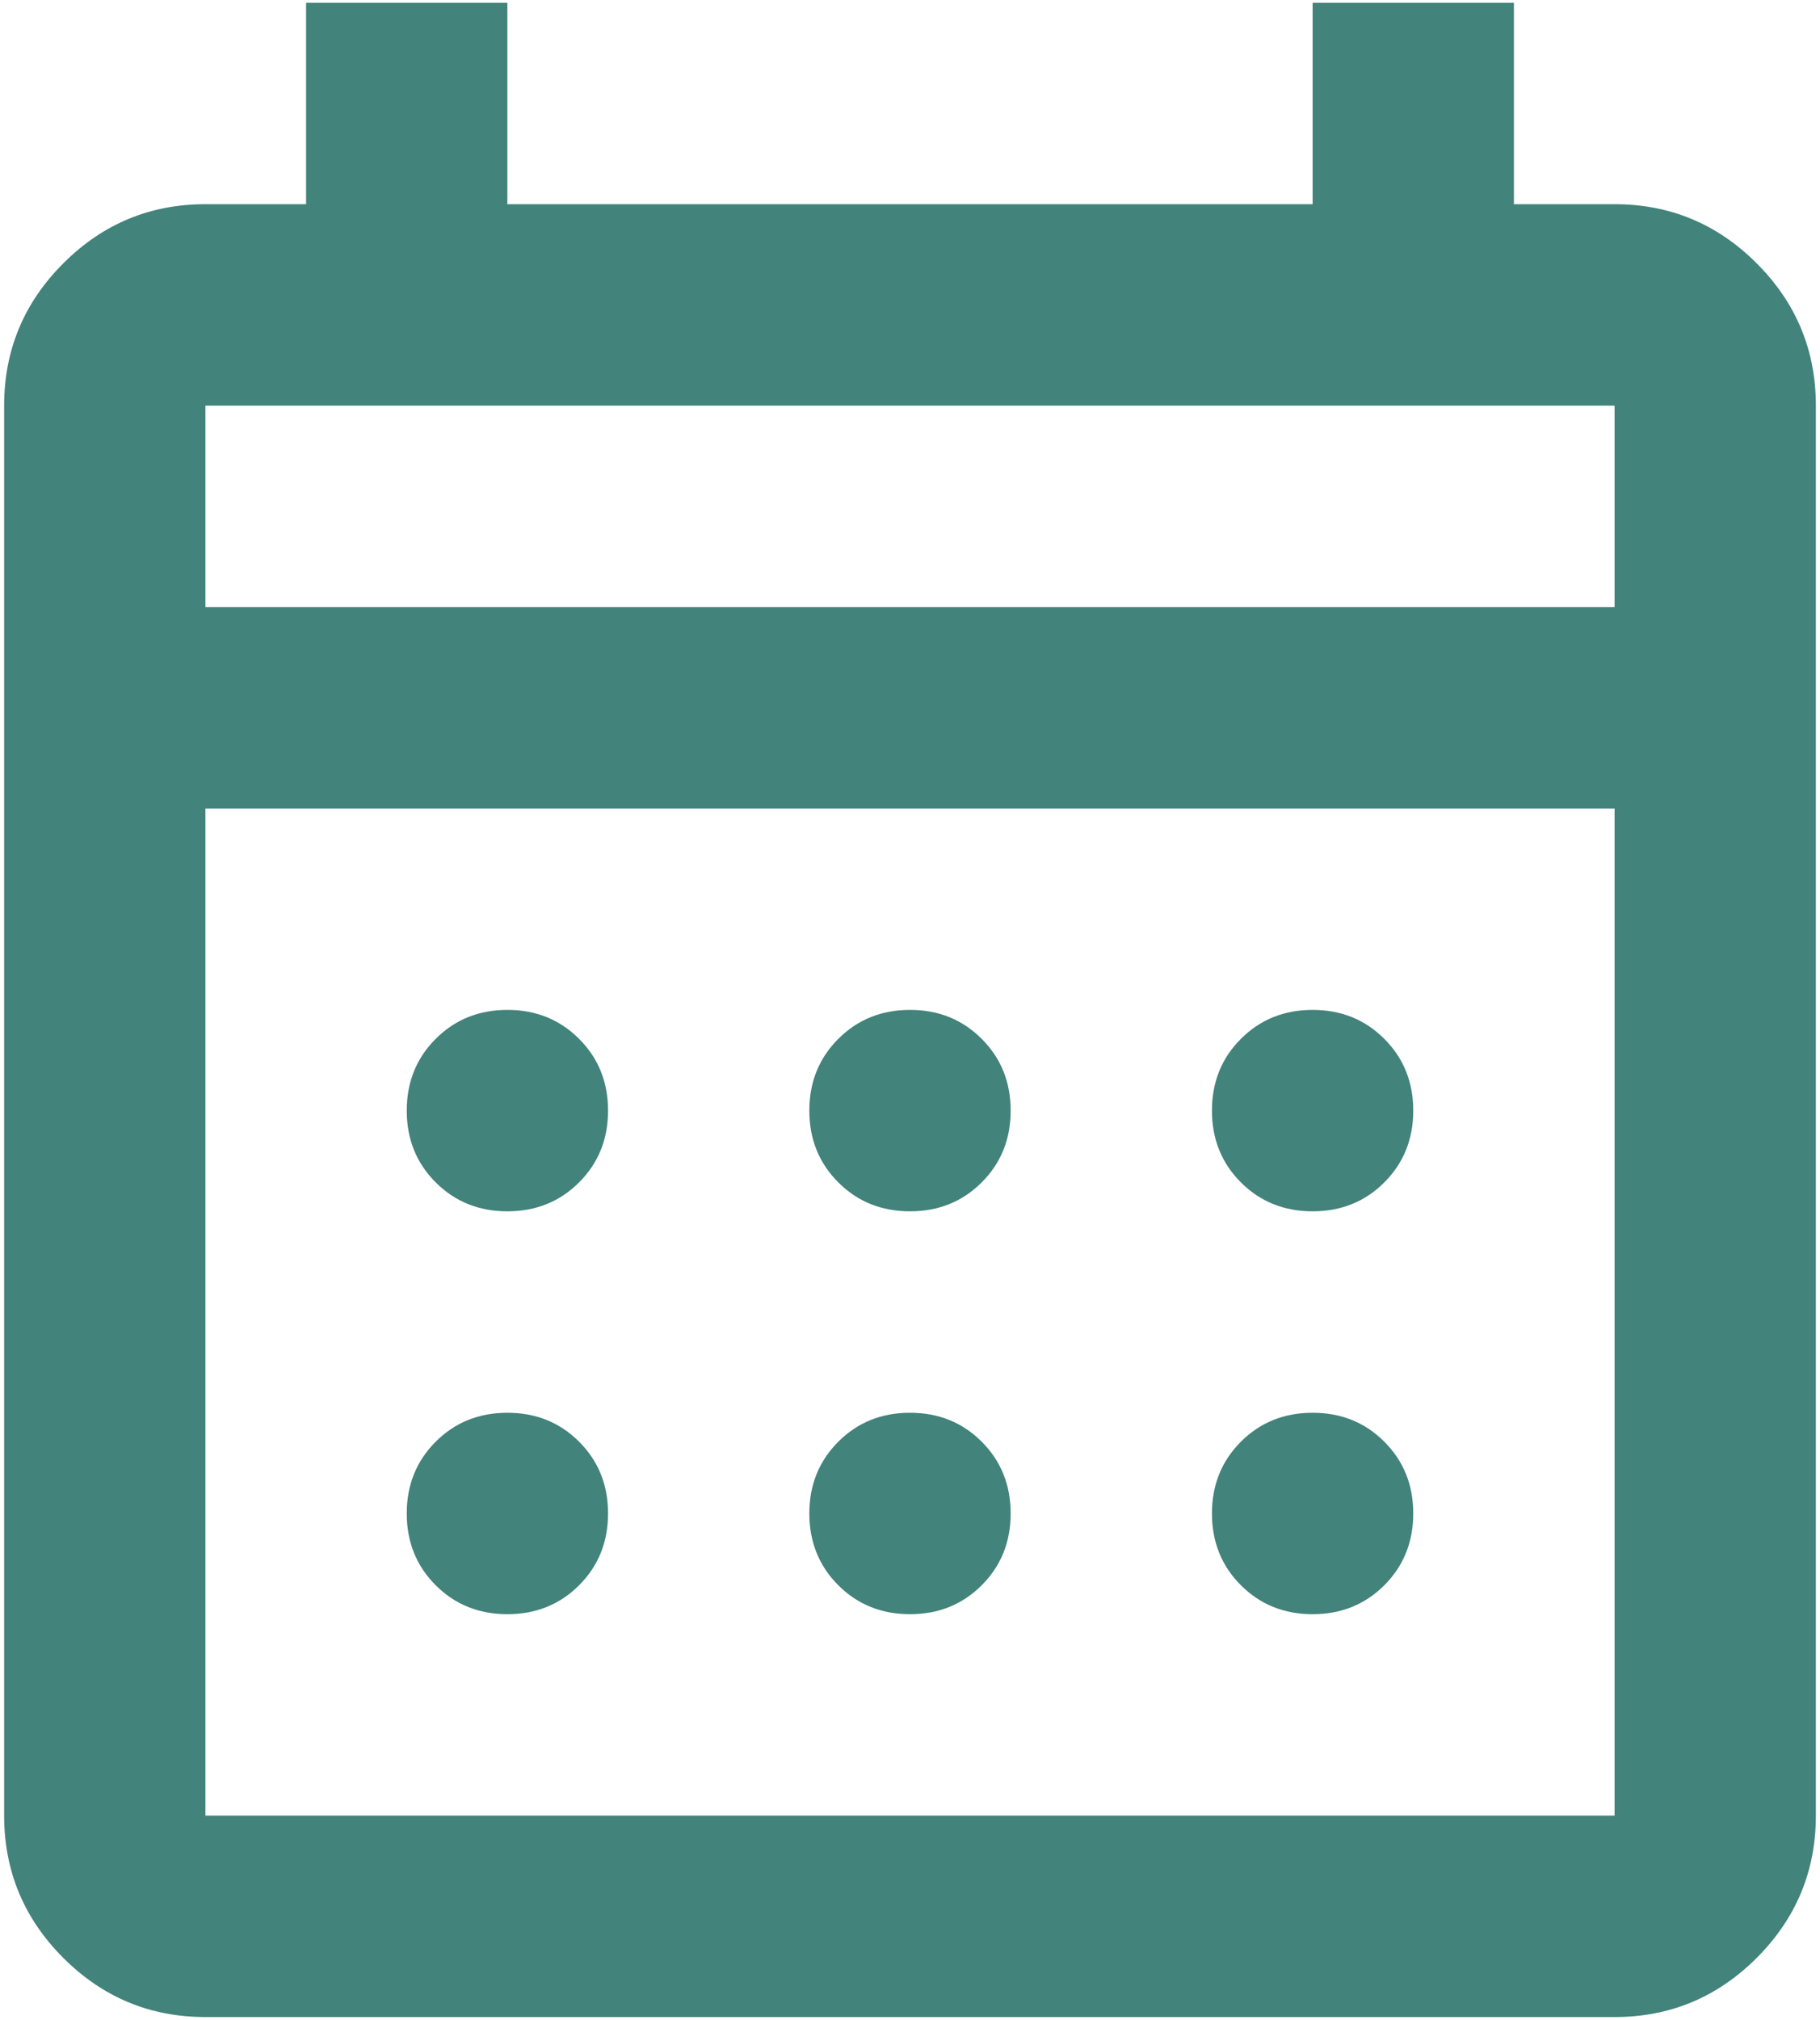
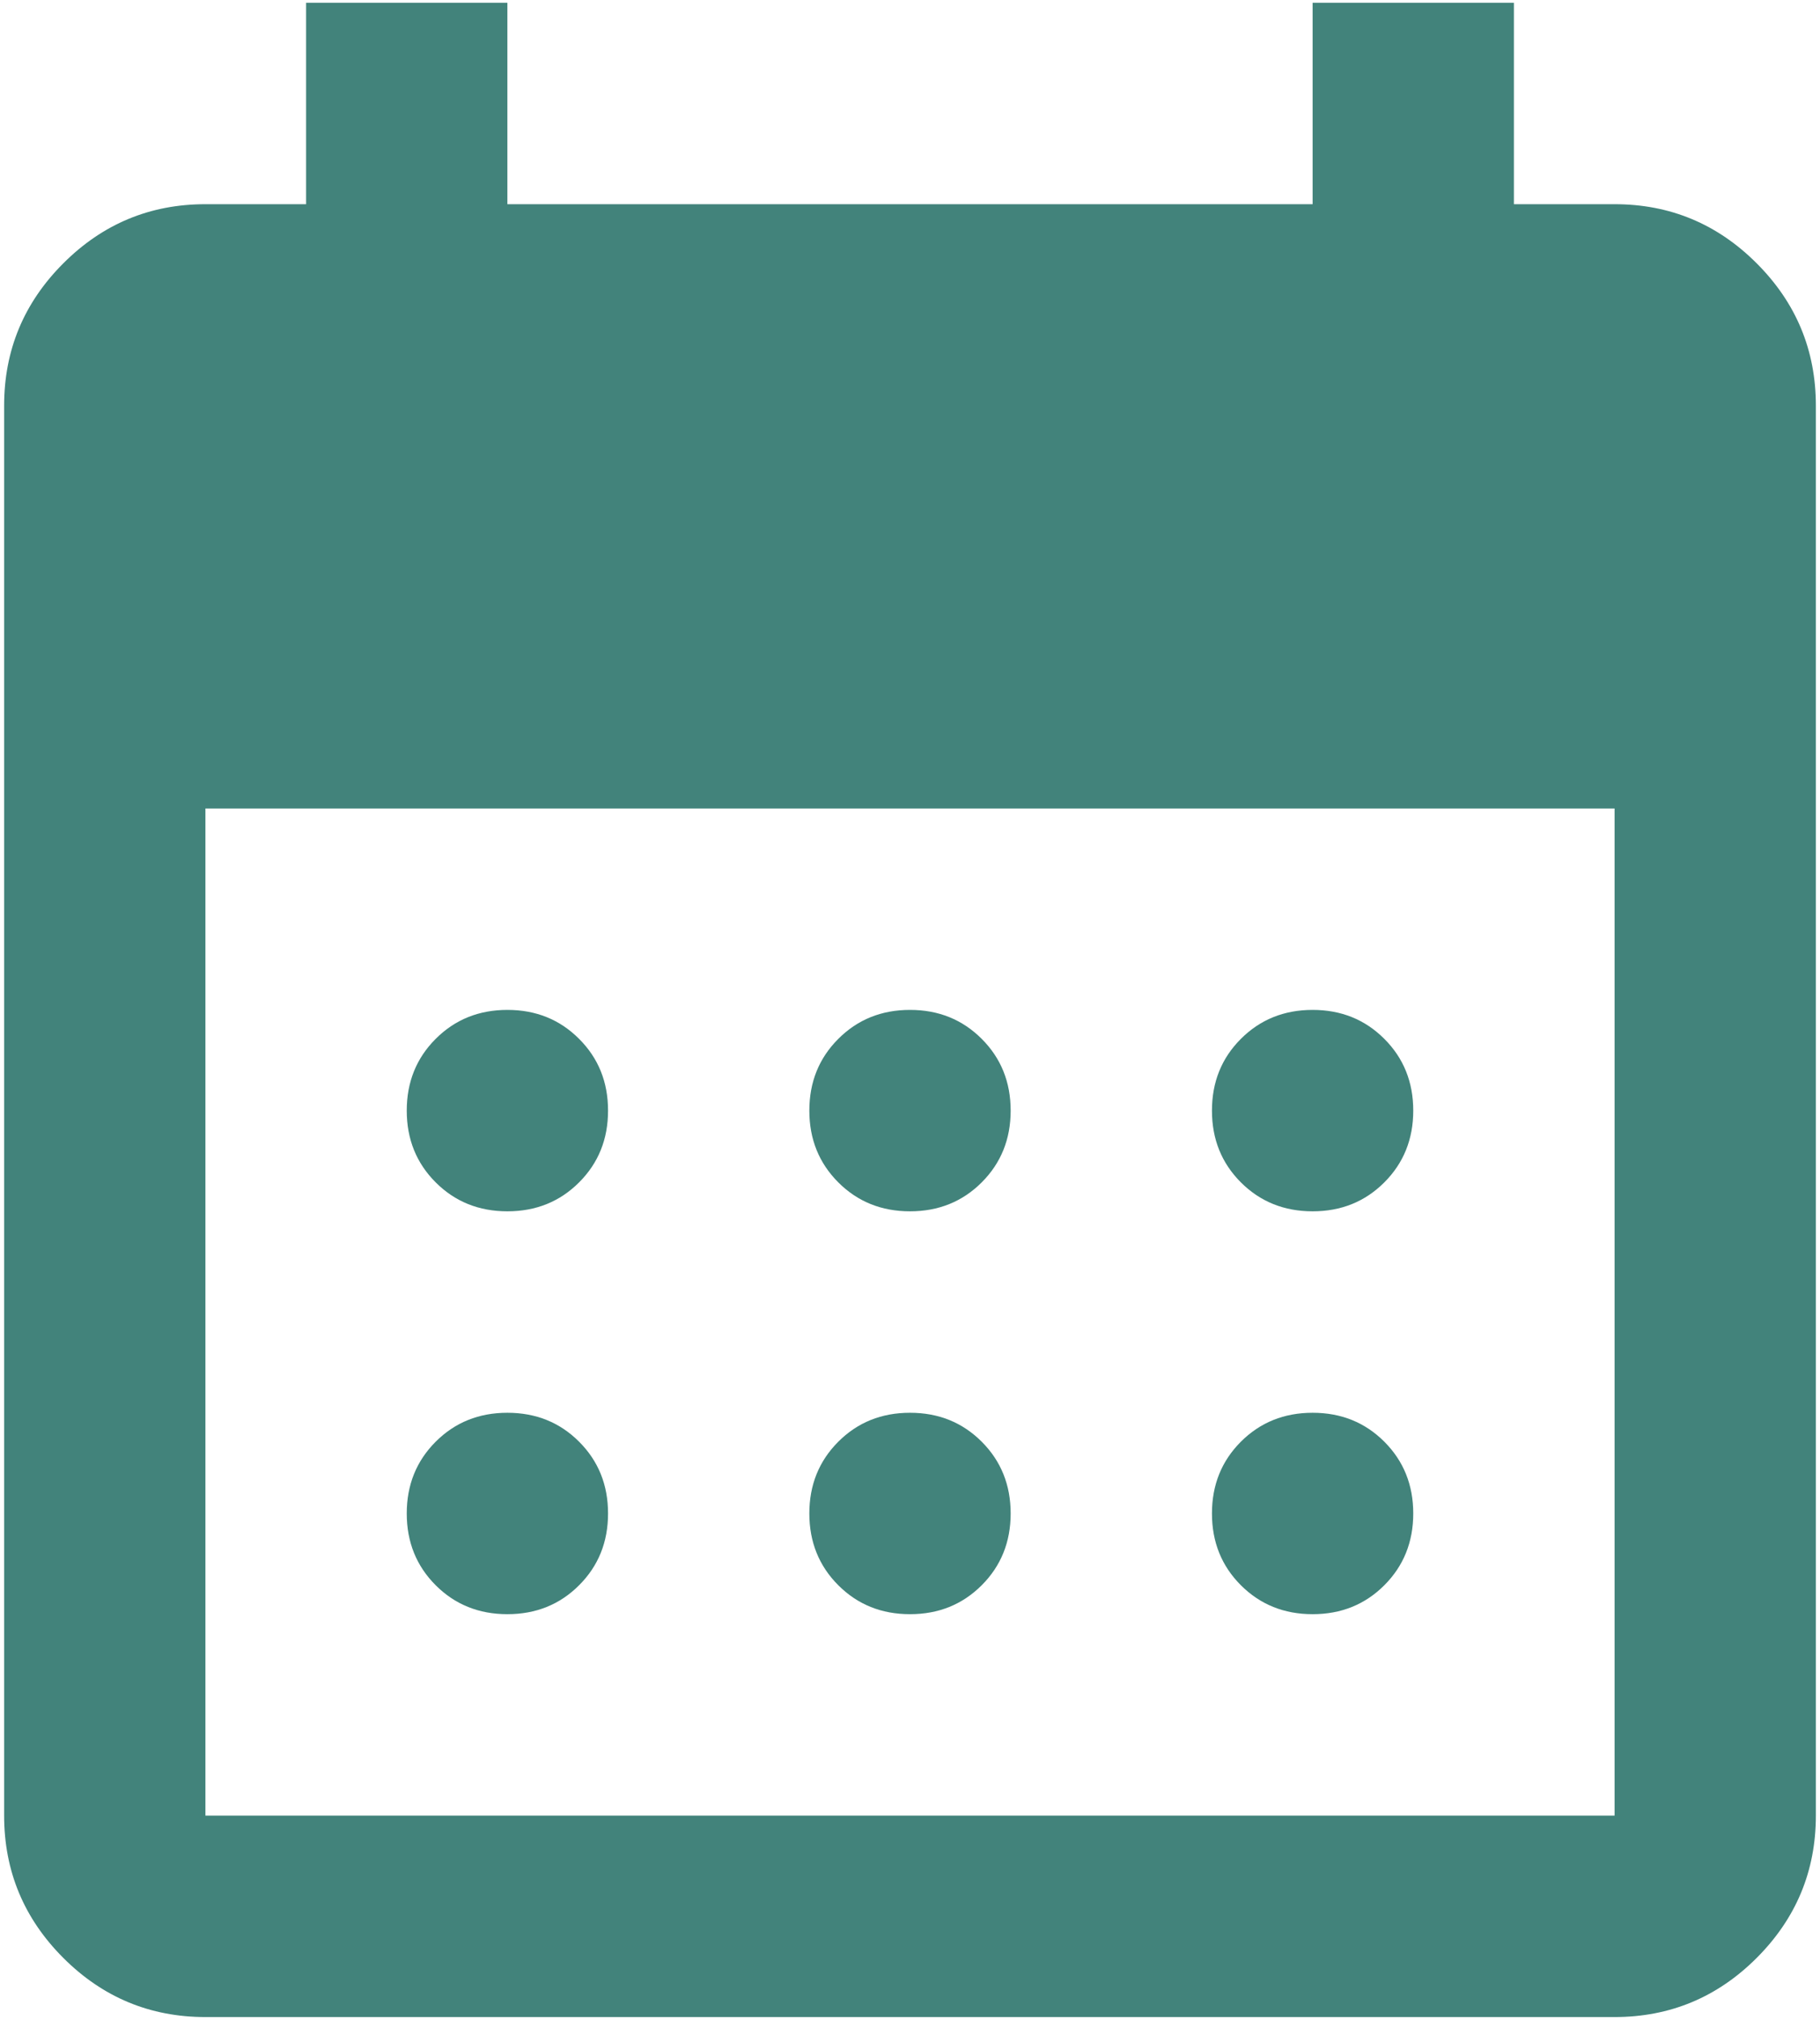
<svg xmlns="http://www.w3.org/2000/svg" width="55" height="61" viewBox="0 0 55 61" fill="none">
-   <path d="M6.208 60.917C4.535 60.917 3.103 60.321 1.912 59.13C0.721 57.938 0.125 56.506 0.125 54.833V12.25C0.125 10.577 0.721 9.145 1.912 7.954C3.103 6.762 4.535 6.167 6.208 6.167H9.25V0.083H15.333V6.167H39.667V0.083H45.75V6.167H48.792C50.465 6.167 51.897 6.762 53.088 7.954C54.279 9.145 54.875 10.577 54.875 12.25V54.833C54.875 56.506 54.279 57.938 53.088 59.13C51.897 60.321 50.465 60.917 48.792 60.917H6.208ZM6.208 54.833H48.792V24.417H6.208V54.833ZM6.208 18.333H48.792V12.25H6.208V18.333ZM27.5 36.583C26.638 36.583 25.916 36.292 25.333 35.709C24.75 35.126 24.458 34.404 24.458 33.542C24.458 32.68 24.75 31.957 25.333 31.375C25.916 30.791 26.638 30.5 27.5 30.5C28.362 30.5 29.084 30.791 29.667 31.375C30.25 31.957 30.542 32.68 30.542 33.542C30.542 34.404 30.25 35.126 29.667 35.709C29.084 36.292 28.362 36.583 27.5 36.583ZM15.333 36.583C14.472 36.583 13.749 36.292 13.166 35.709C12.583 35.126 12.292 34.404 12.292 33.542C12.292 32.68 12.583 31.957 13.166 31.375C13.749 30.791 14.472 30.5 15.333 30.5C16.195 30.5 16.918 30.791 17.5 31.375C18.084 31.957 18.375 32.68 18.375 33.542C18.375 34.404 18.084 35.126 17.5 35.709C16.918 36.292 16.195 36.583 15.333 36.583ZM39.667 36.583C38.805 36.583 38.083 36.292 37.499 35.709C36.916 35.126 36.625 34.404 36.625 33.542C36.625 32.68 36.916 31.957 37.499 31.375C38.083 30.791 38.805 30.5 39.667 30.5C40.529 30.5 41.251 30.791 41.834 31.375C42.417 31.957 42.708 32.68 42.708 33.542C42.708 34.404 42.417 35.126 41.834 35.709C41.251 36.292 40.529 36.583 39.667 36.583ZM27.5 48.75C26.638 48.75 25.916 48.459 25.333 47.876C24.75 47.293 24.458 46.57 24.458 45.708C24.458 44.847 24.75 44.124 25.333 43.541C25.916 42.958 26.638 42.667 27.5 42.667C28.362 42.667 29.084 42.958 29.667 43.541C30.25 44.124 30.542 44.847 30.542 45.708C30.542 46.57 30.25 47.293 29.667 47.876C29.084 48.459 28.362 48.75 27.5 48.75ZM15.333 48.75C14.472 48.75 13.749 48.459 13.166 47.876C12.583 47.293 12.292 46.57 12.292 45.708C12.292 44.847 12.583 44.124 13.166 43.541C13.749 42.958 14.472 42.667 15.333 42.667C16.195 42.667 16.918 42.958 17.5 43.541C18.084 44.124 18.375 44.847 18.375 45.708C18.375 46.57 18.084 47.293 17.5 47.876C16.918 48.459 16.195 48.75 15.333 48.75ZM39.667 48.75C38.805 48.75 38.083 48.459 37.499 47.876C36.916 47.293 36.625 46.57 36.625 45.708C36.625 44.847 36.916 44.124 37.499 43.541C38.083 42.958 38.805 42.667 39.667 42.667C40.529 42.667 41.251 42.958 41.834 43.541C42.417 44.124 42.708 44.847 42.708 45.708C42.708 46.57 42.417 47.293 41.834 47.876C41.251 48.459 40.529 48.75 39.667 48.75Z" fill="#42837B" />
+   <path d="M6.208 60.917C4.535 60.917 3.103 60.321 1.912 59.13C0.721 57.938 0.125 56.506 0.125 54.833V12.25C0.125 10.577 0.721 9.145 1.912 7.954C3.103 6.762 4.535 6.167 6.208 6.167H9.25V0.083H15.333V6.167H39.667V0.083H45.75V6.167H48.792C50.465 6.167 51.897 6.762 53.088 7.954C54.279 9.145 54.875 10.577 54.875 12.25V54.833C54.875 56.506 54.279 57.938 53.088 59.13C51.897 60.321 50.465 60.917 48.792 60.917H6.208ZM6.208 54.833H48.792V24.417H6.208V54.833ZM6.208 18.333H48.792H6.208V18.333ZM27.5 36.583C26.638 36.583 25.916 36.292 25.333 35.709C24.75 35.126 24.458 34.404 24.458 33.542C24.458 32.68 24.75 31.957 25.333 31.375C25.916 30.791 26.638 30.5 27.5 30.5C28.362 30.5 29.084 30.791 29.667 31.375C30.25 31.957 30.542 32.68 30.542 33.542C30.542 34.404 30.25 35.126 29.667 35.709C29.084 36.292 28.362 36.583 27.5 36.583ZM15.333 36.583C14.472 36.583 13.749 36.292 13.166 35.709C12.583 35.126 12.292 34.404 12.292 33.542C12.292 32.68 12.583 31.957 13.166 31.375C13.749 30.791 14.472 30.5 15.333 30.5C16.195 30.5 16.918 30.791 17.5 31.375C18.084 31.957 18.375 32.68 18.375 33.542C18.375 34.404 18.084 35.126 17.5 35.709C16.918 36.292 16.195 36.583 15.333 36.583ZM39.667 36.583C38.805 36.583 38.083 36.292 37.499 35.709C36.916 35.126 36.625 34.404 36.625 33.542C36.625 32.68 36.916 31.957 37.499 31.375C38.083 30.791 38.805 30.5 39.667 30.5C40.529 30.5 41.251 30.791 41.834 31.375C42.417 31.957 42.708 32.68 42.708 33.542C42.708 34.404 42.417 35.126 41.834 35.709C41.251 36.292 40.529 36.583 39.667 36.583ZM27.5 48.75C26.638 48.75 25.916 48.459 25.333 47.876C24.75 47.293 24.458 46.57 24.458 45.708C24.458 44.847 24.75 44.124 25.333 43.541C25.916 42.958 26.638 42.667 27.5 42.667C28.362 42.667 29.084 42.958 29.667 43.541C30.25 44.124 30.542 44.847 30.542 45.708C30.542 46.57 30.25 47.293 29.667 47.876C29.084 48.459 28.362 48.75 27.5 48.75ZM15.333 48.75C14.472 48.75 13.749 48.459 13.166 47.876C12.583 47.293 12.292 46.57 12.292 45.708C12.292 44.847 12.583 44.124 13.166 43.541C13.749 42.958 14.472 42.667 15.333 42.667C16.195 42.667 16.918 42.958 17.5 43.541C18.084 44.124 18.375 44.847 18.375 45.708C18.375 46.57 18.084 47.293 17.5 47.876C16.918 48.459 16.195 48.75 15.333 48.75ZM39.667 48.75C38.805 48.75 38.083 48.459 37.499 47.876C36.916 47.293 36.625 46.57 36.625 45.708C36.625 44.847 36.916 44.124 37.499 43.541C38.083 42.958 38.805 42.667 39.667 42.667C40.529 42.667 41.251 42.958 41.834 43.541C42.417 44.124 42.708 44.847 42.708 45.708C42.708 46.57 42.417 47.293 41.834 47.876C41.251 48.459 40.529 48.75 39.667 48.75Z" fill="#42837B" />
</svg>